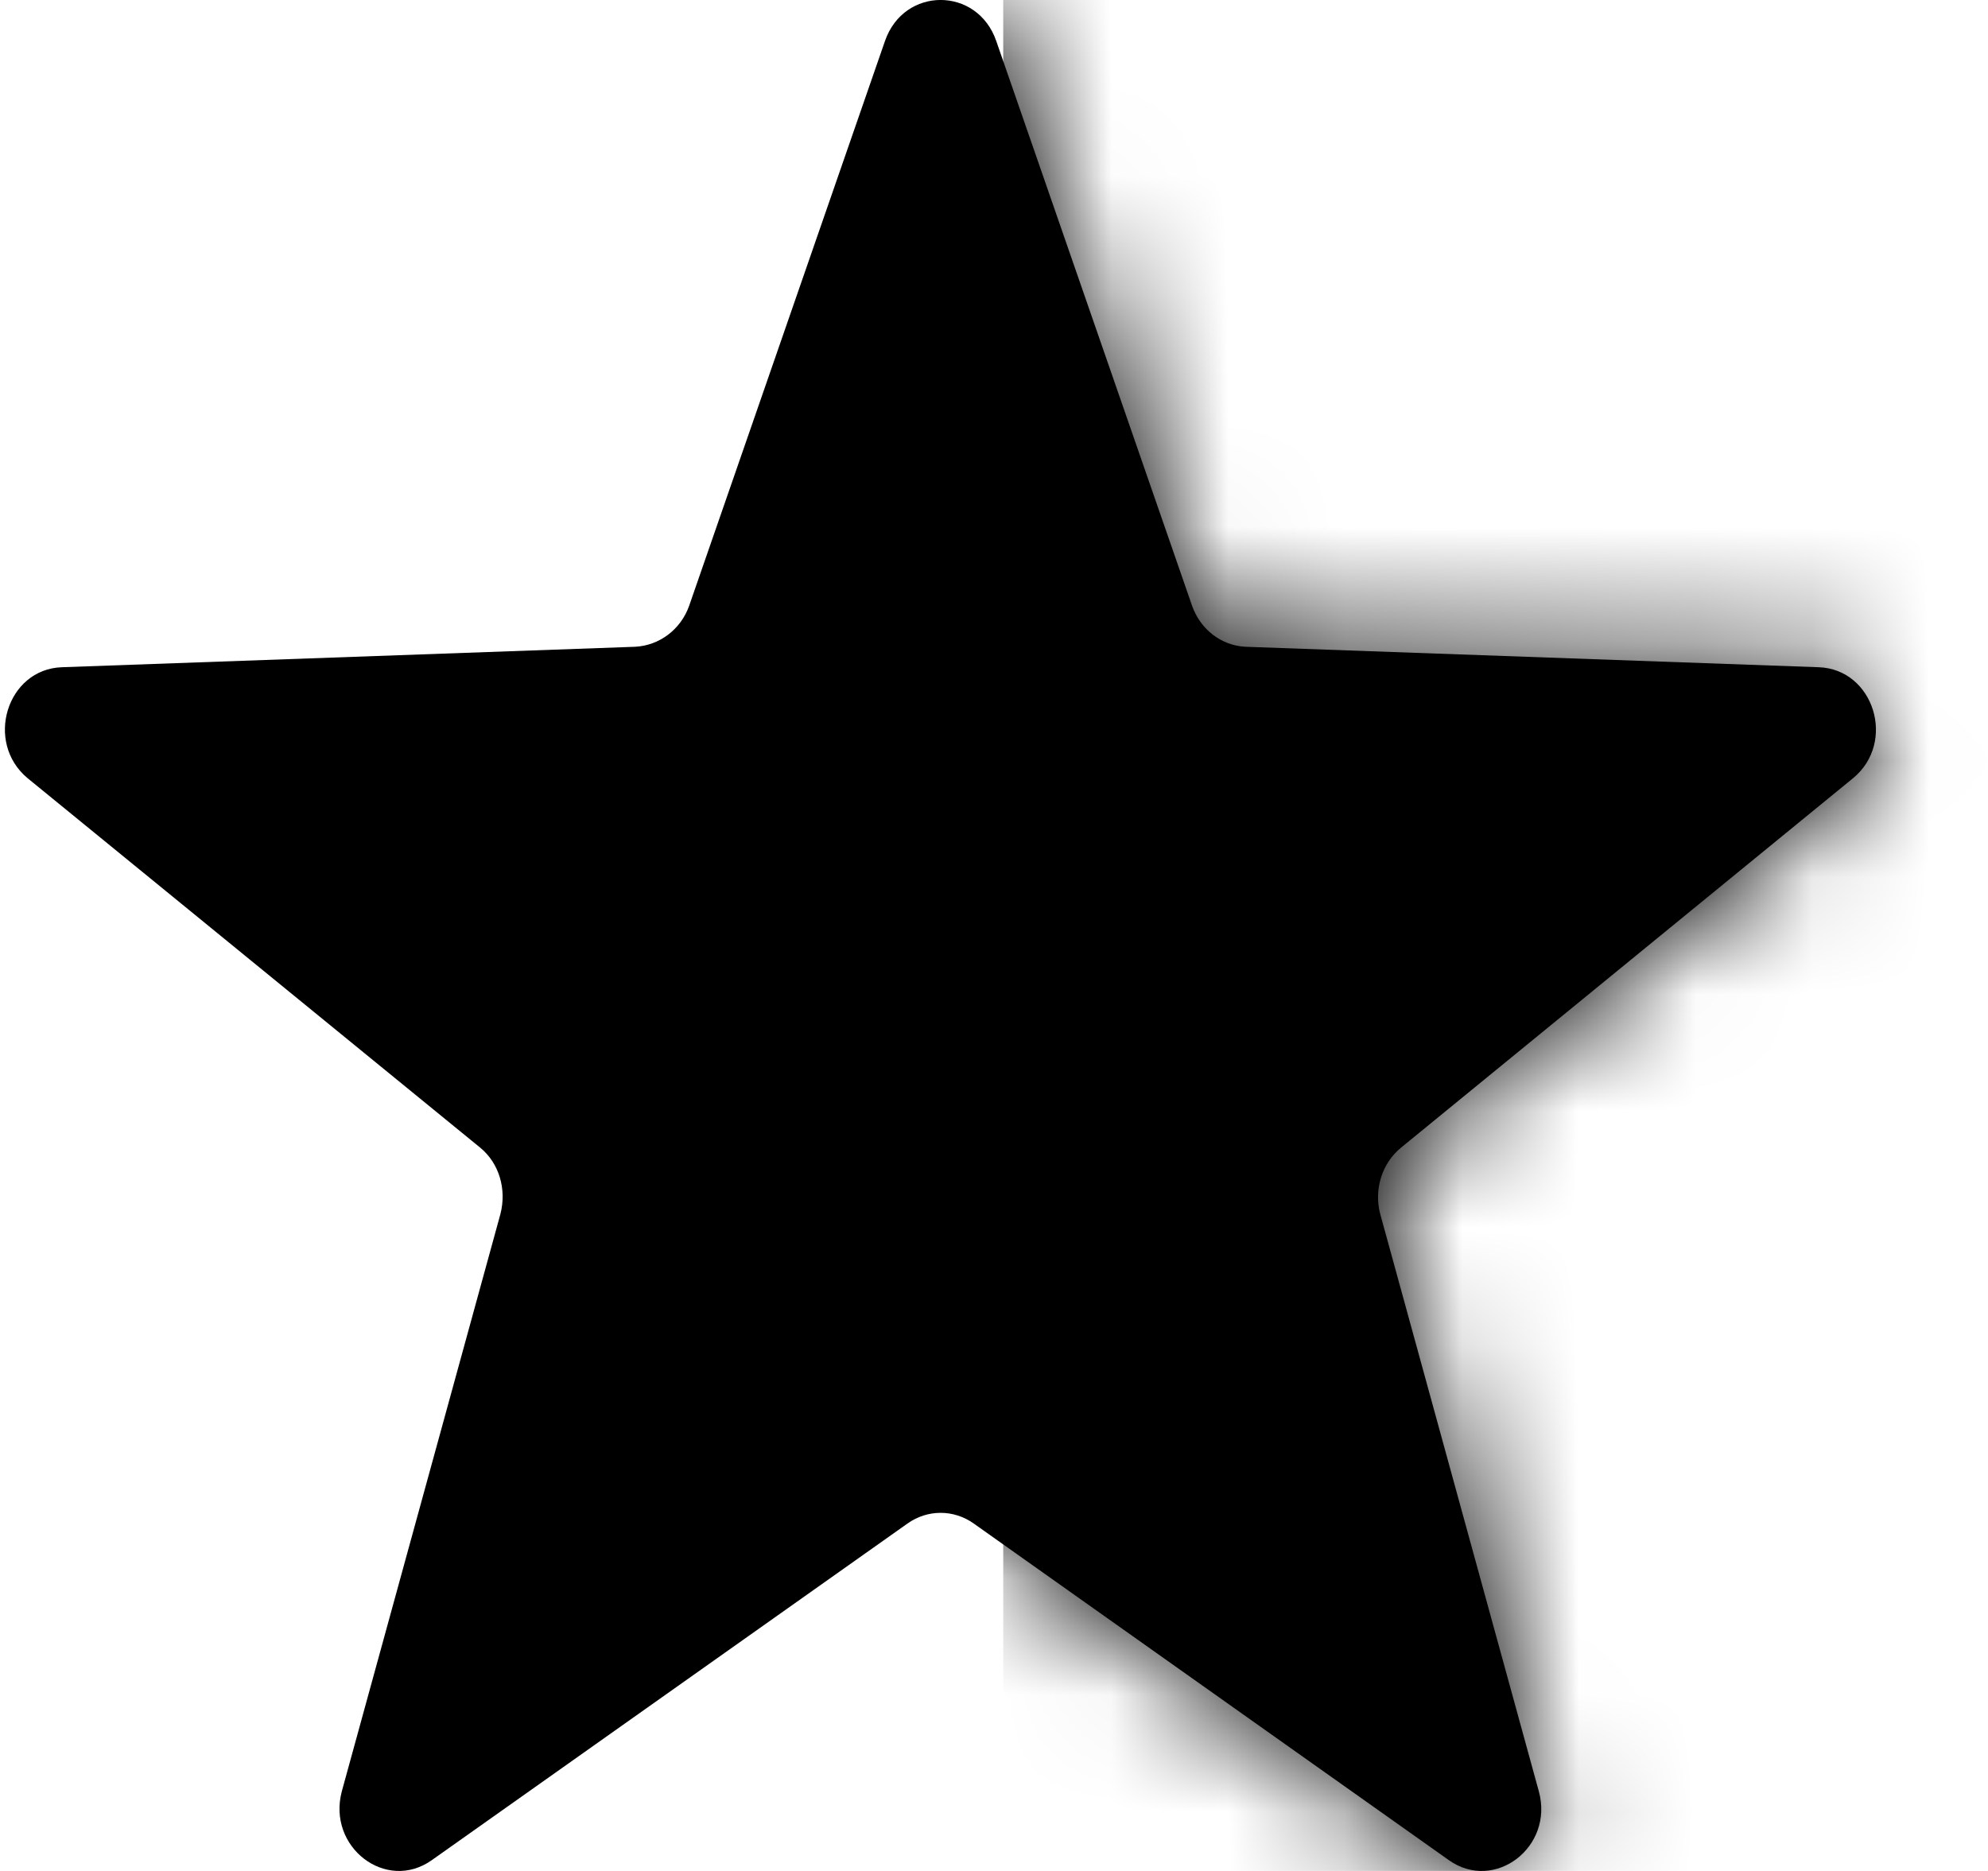
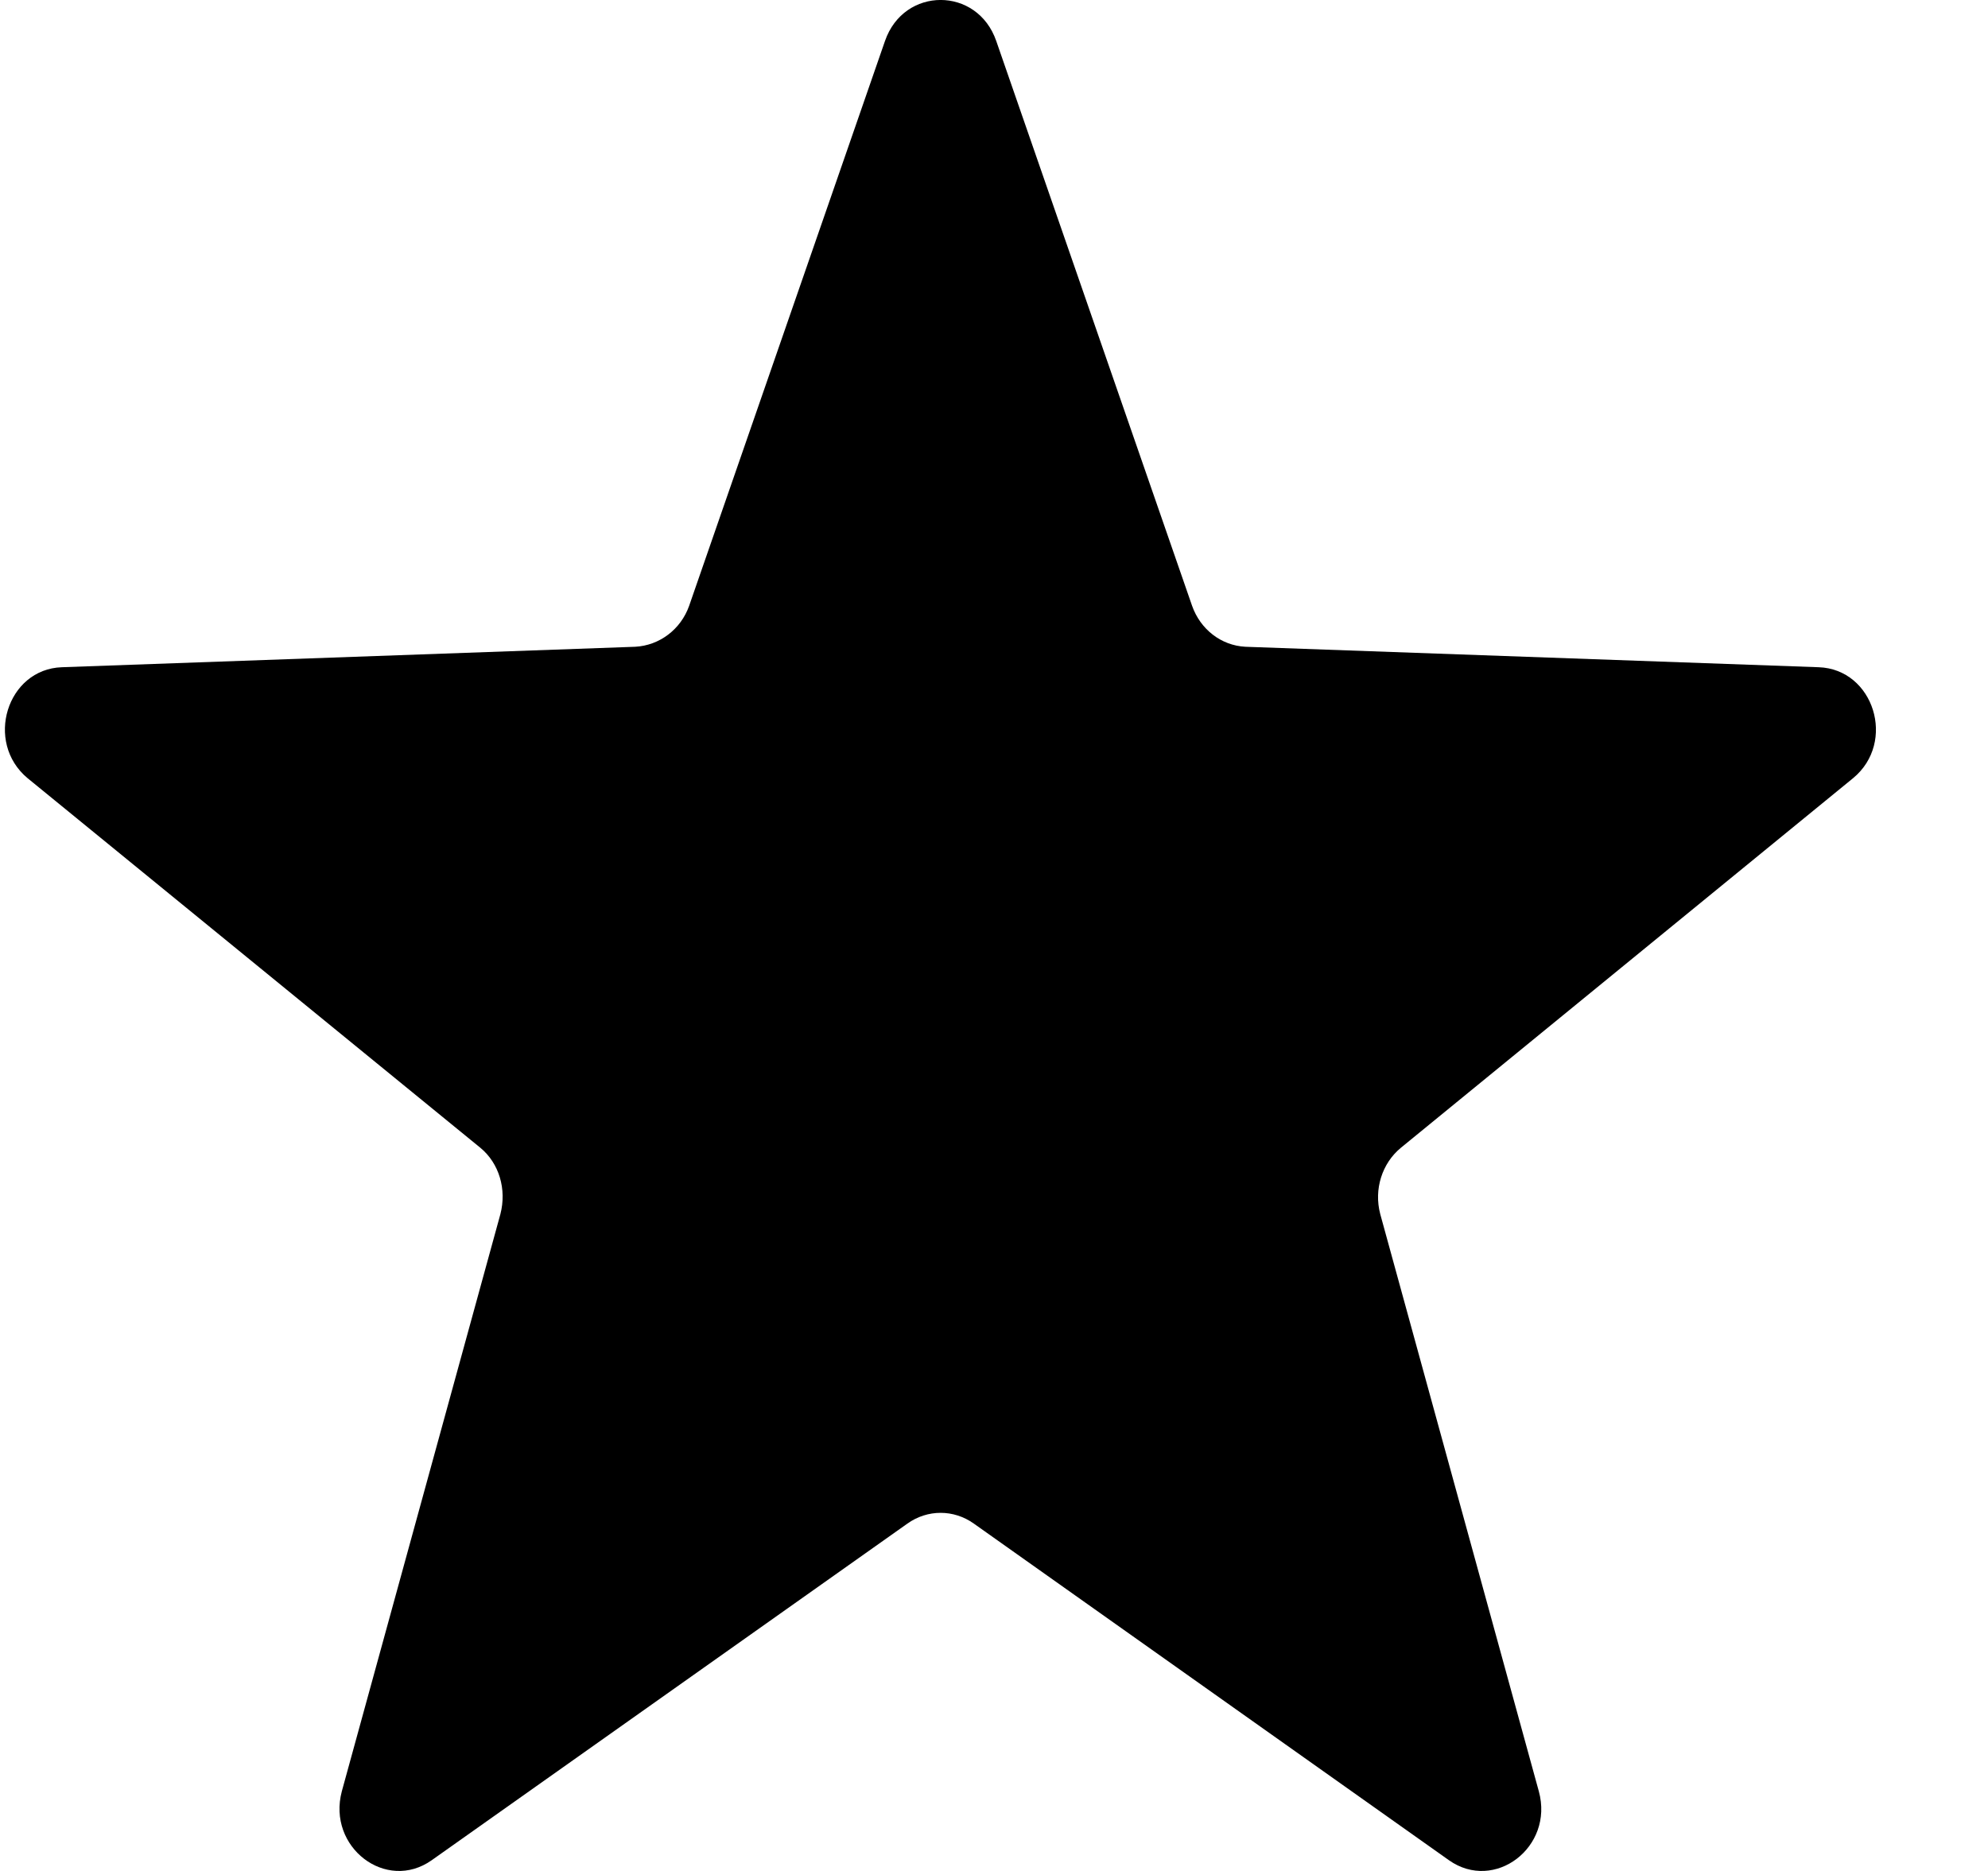
<svg xmlns="http://www.w3.org/2000/svg" width="17" height="16" viewBox="0 0 17 16" fill="none">
  <path d="M7.568 0.35C7.73 -0.117 8.357 -0.117 8.519 0.35L10.194 5.181C10.265 5.382 10.442 5.52 10.649 5.531L15.552 5.706C16.023 5.722 16.22 6.347 15.846 6.655L11.98 9.815C11.818 9.948 11.747 10.171 11.803 10.383L13.159 15.319C13.29 15.797 12.78 16.184 12.39 15.908L8.327 13.029C8.155 12.907 7.932 12.907 7.76 13.029L3.692 15.908C3.302 16.184 2.796 15.797 2.923 15.319L4.279 10.383C4.334 10.171 4.269 9.948 4.107 9.815L0.236 6.655C-0.134 6.347 0.059 5.722 0.529 5.706L5.432 5.531C5.64 5.52 5.822 5.382 5.893 5.181L7.568 0.35Z" fill="#E7E7EF" style="fill:#E7E7EF;fill:color(display-p3 0.906 0.904 0.936);fill-opacity:1;" />
  <mask id="mask0_311_898" style="mask-type:alpha" maskUnits="userSpaceOnUse" x="0" y="0" width="17" height="16">
-     <path d="M7.568 0.35C7.73 -0.117 8.357 -0.117 8.519 0.35L10.194 5.181C10.265 5.382 10.442 5.52 10.65 5.531L15.553 5.706C16.023 5.722 16.221 6.347 15.846 6.655L11.98 9.815C11.819 9.948 11.748 10.171 11.803 10.383L13.159 15.319C13.291 15.797 12.78 16.184 12.39 15.908L8.327 13.029C8.155 12.907 7.932 12.907 7.76 13.029L3.692 15.908C3.303 16.184 2.797 15.797 2.923 15.319L4.279 10.383C4.335 10.171 4.269 9.948 4.107 9.815L0.236 6.655C-0.133 6.347 0.059 5.722 0.53 5.706L5.433 5.531C5.64 5.52 5.822 5.382 5.893 5.181L7.568 0.35Z" fill="#361623" style="fill:#361623;fill:color(display-p3 0.212 0.086 0.137);fill-opacity:1;" />
-   </mask>
+     </mask>
  <g mask="url(#mask0_311_898)">
    <rect x="8.579" y="-4.066" width="10.863" height="21.955" fill="#E7E7EF" style="fill:#E7E7EF;fill:color(display-p3 0.906 0.904 0.936);fill-opacity:1;" />
  </g>
</svg>